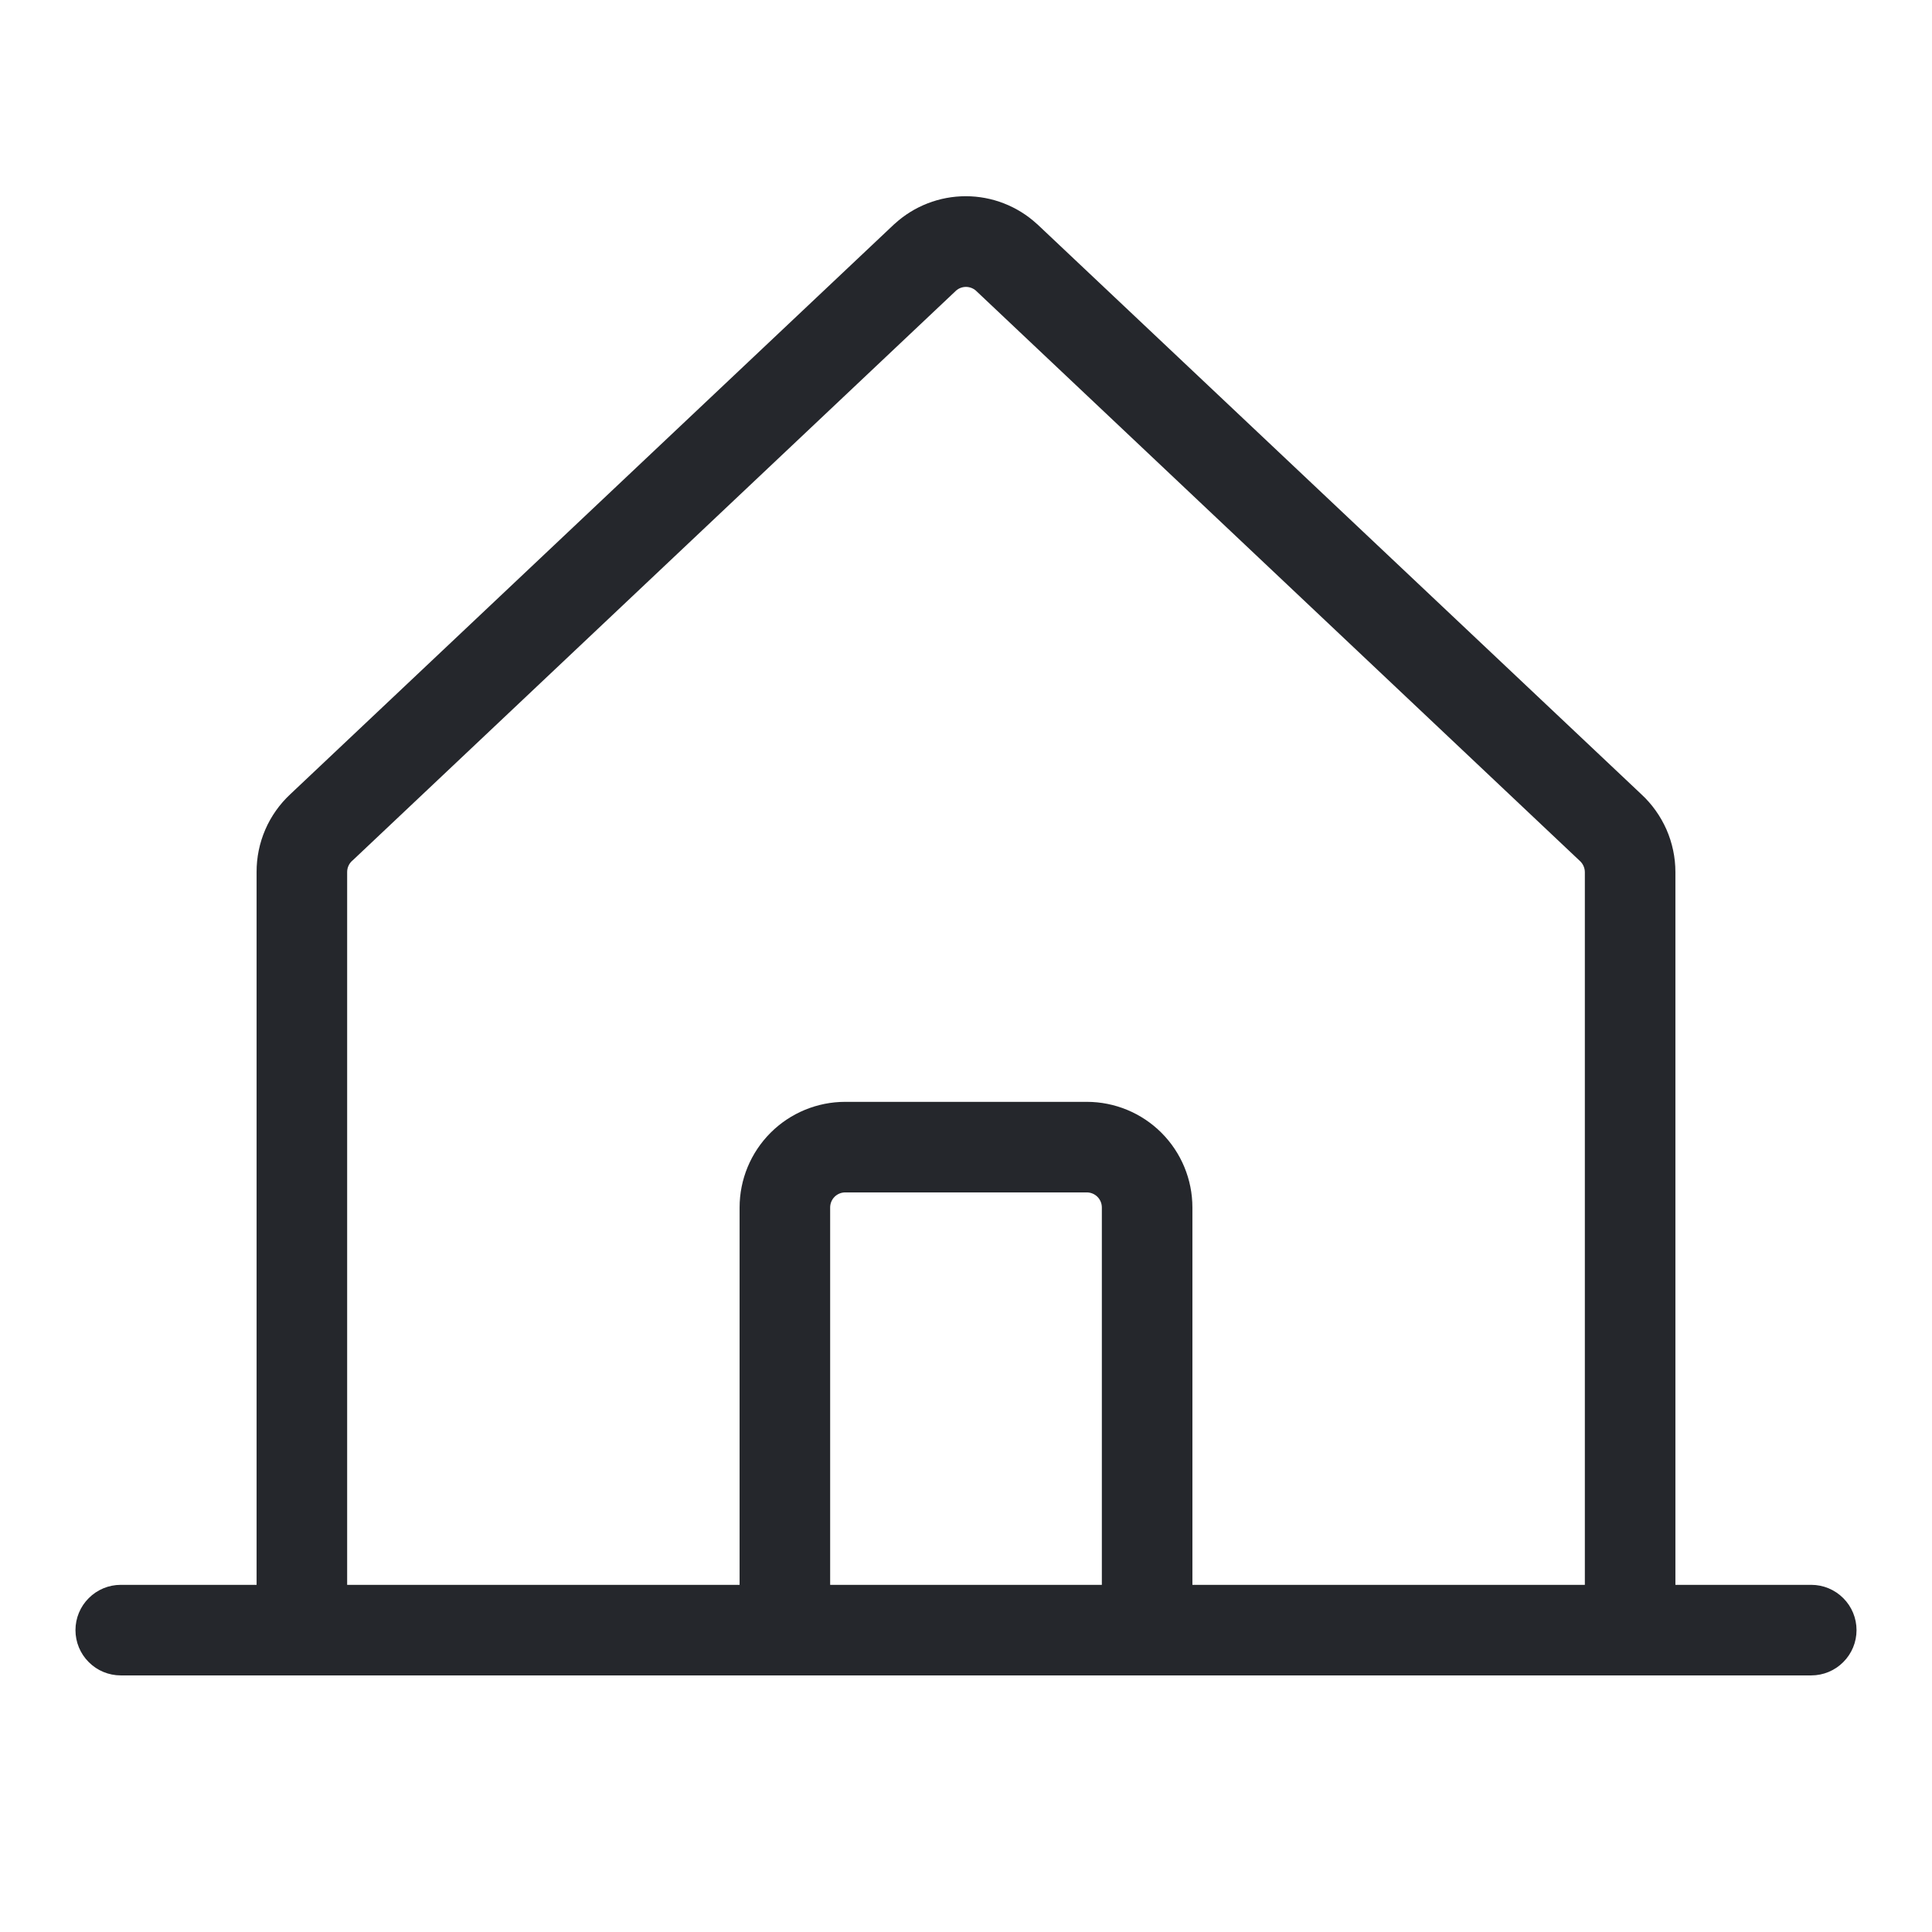
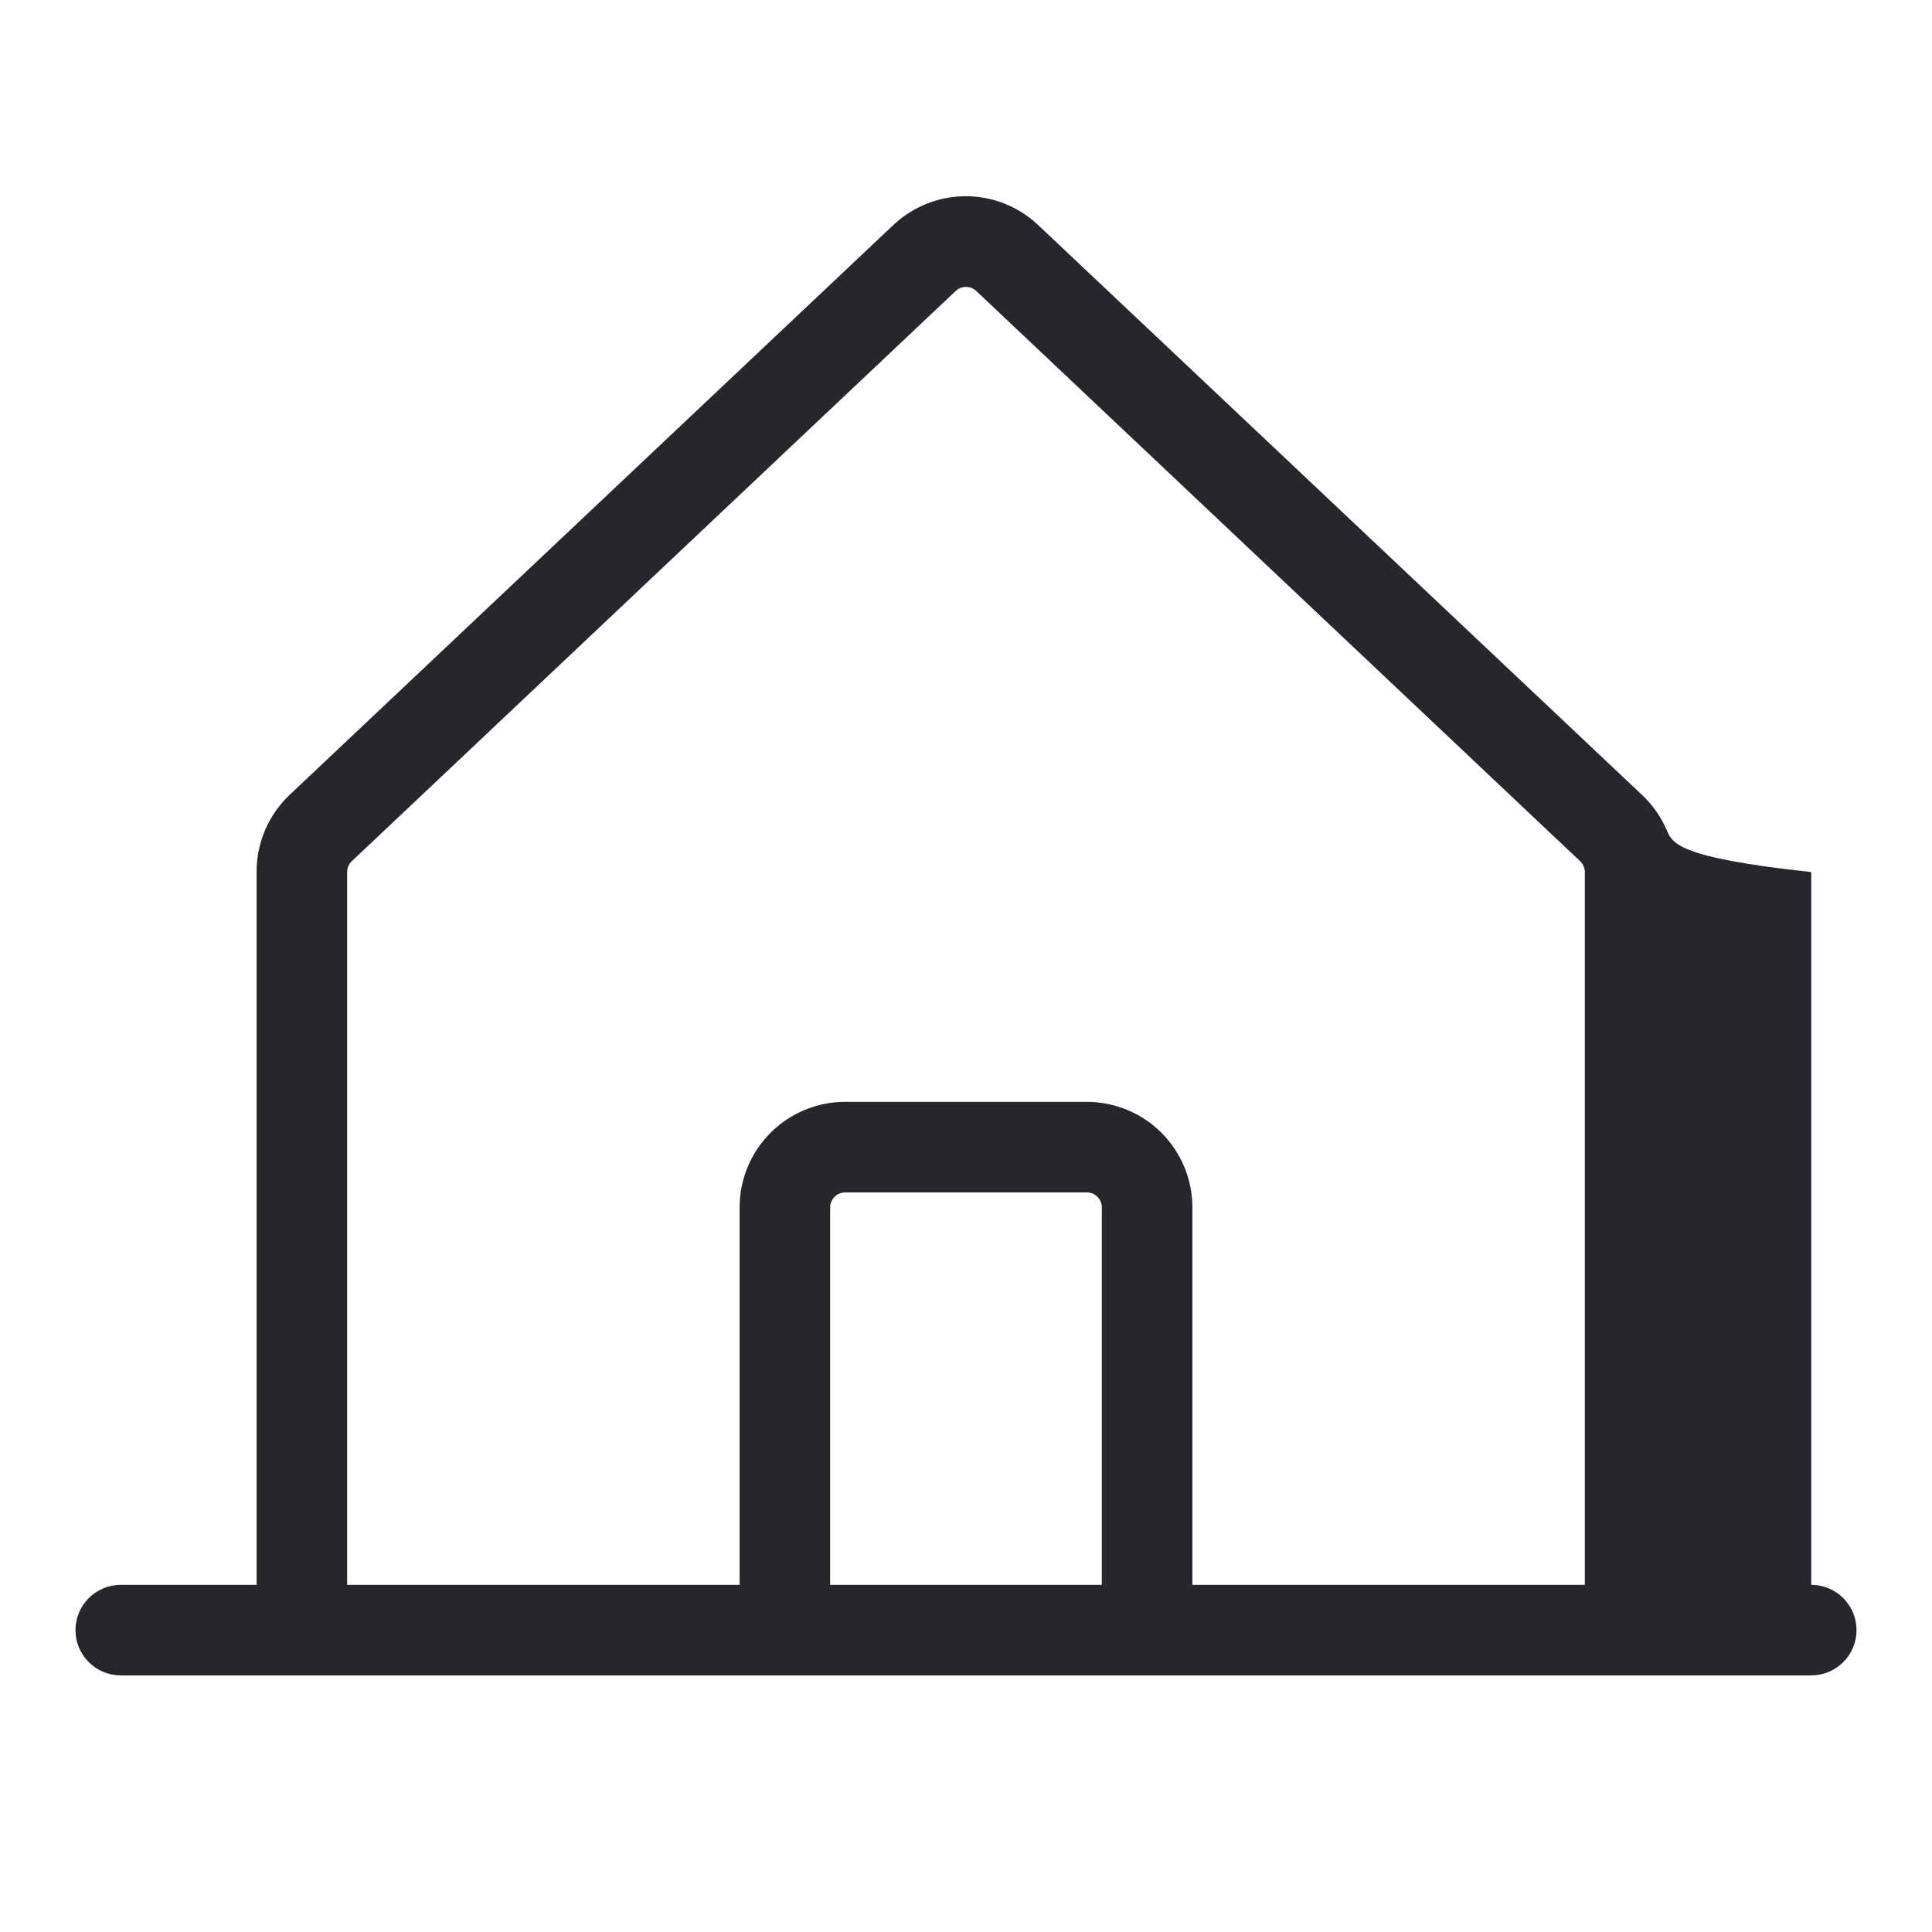
<svg xmlns="http://www.w3.org/2000/svg" width="32" height="32" viewBox="0 0 32 32" fill="none">
  <g id="Contact Us icons">
-     <path id="Vector" d="M30 26.25H27.75V14.444C27.75 14.201 27.699 13.961 27.602 13.739C27.504 13.518 27.362 13.318 27.184 13.154L17.184 3.717L17.172 3.707C16.851 3.413 16.431 3.25 15.996 3.25C15.56 3.25 15.14 3.413 14.819 3.707L14.807 3.717L4.808 13.155C4.631 13.32 4.49 13.519 4.394 13.741C4.298 13.963 4.249 14.202 4.25 14.444V26.25H2C1.801 26.25 1.61 26.329 1.47 26.47C1.329 26.61 1.25 26.801 1.25 27C1.25 27.199 1.329 27.39 1.47 27.53C1.61 27.671 1.801 27.75 2 27.75H30C30.199 27.75 30.39 27.671 30.53 27.53C30.671 27.39 30.75 27.199 30.75 27C30.75 26.801 30.671 26.61 30.53 26.47C30.39 26.329 30.199 26.25 30 26.25ZM5.75 14.444C5.75 14.409 5.757 14.374 5.771 14.343C5.785 14.311 5.806 14.282 5.831 14.259L5.843 14.249L15.835 4.814C15.88 4.774 15.939 4.752 15.999 4.752C16.06 4.752 16.118 4.774 16.164 4.814L26.157 14.25L26.168 14.26C26.193 14.283 26.214 14.312 26.228 14.344C26.242 14.376 26.25 14.41 26.25 14.445V26.25H19.75V20C19.75 19.536 19.566 19.091 19.237 18.762C18.909 18.434 18.464 18.25 18 18.25H14C13.536 18.25 13.091 18.434 12.763 18.762C12.434 19.091 12.25 19.536 12.25 20V26.25H5.75V14.444ZM18.25 26.25H13.75V20C13.75 19.934 13.776 19.87 13.823 19.823C13.87 19.776 13.934 19.75 14 19.75H18C18.066 19.75 18.13 19.776 18.177 19.823C18.224 19.87 18.25 19.934 18.25 20V26.25Z" fill="#25272C" />
+     <path id="Vector" d="M30 26.25V14.444C27.75 14.201 27.699 13.961 27.602 13.739C27.504 13.518 27.362 13.318 27.184 13.154L17.184 3.717L17.172 3.707C16.851 3.413 16.431 3.25 15.996 3.25C15.56 3.25 15.14 3.413 14.819 3.707L14.807 3.717L4.808 13.155C4.631 13.32 4.49 13.519 4.394 13.741C4.298 13.963 4.249 14.202 4.25 14.444V26.25H2C1.801 26.25 1.61 26.329 1.47 26.47C1.329 26.61 1.25 26.801 1.25 27C1.25 27.199 1.329 27.39 1.47 27.53C1.61 27.671 1.801 27.75 2 27.75H30C30.199 27.75 30.39 27.671 30.53 27.53C30.671 27.39 30.75 27.199 30.75 27C30.75 26.801 30.671 26.61 30.53 26.47C30.39 26.329 30.199 26.25 30 26.25ZM5.75 14.444C5.75 14.409 5.757 14.374 5.771 14.343C5.785 14.311 5.806 14.282 5.831 14.259L5.843 14.249L15.835 4.814C15.88 4.774 15.939 4.752 15.999 4.752C16.06 4.752 16.118 4.774 16.164 4.814L26.157 14.25L26.168 14.26C26.193 14.283 26.214 14.312 26.228 14.344C26.242 14.376 26.25 14.41 26.25 14.445V26.25H19.75V20C19.75 19.536 19.566 19.091 19.237 18.762C18.909 18.434 18.464 18.25 18 18.25H14C13.536 18.25 13.091 18.434 12.763 18.762C12.434 19.091 12.25 19.536 12.25 20V26.25H5.75V14.444ZM18.25 26.25H13.75V20C13.75 19.934 13.776 19.87 13.823 19.823C13.87 19.776 13.934 19.75 14 19.75H18C18.066 19.75 18.13 19.776 18.177 19.823C18.224 19.87 18.25 19.934 18.25 20V26.25Z" fill="#25272C" />
  </g>
</svg>